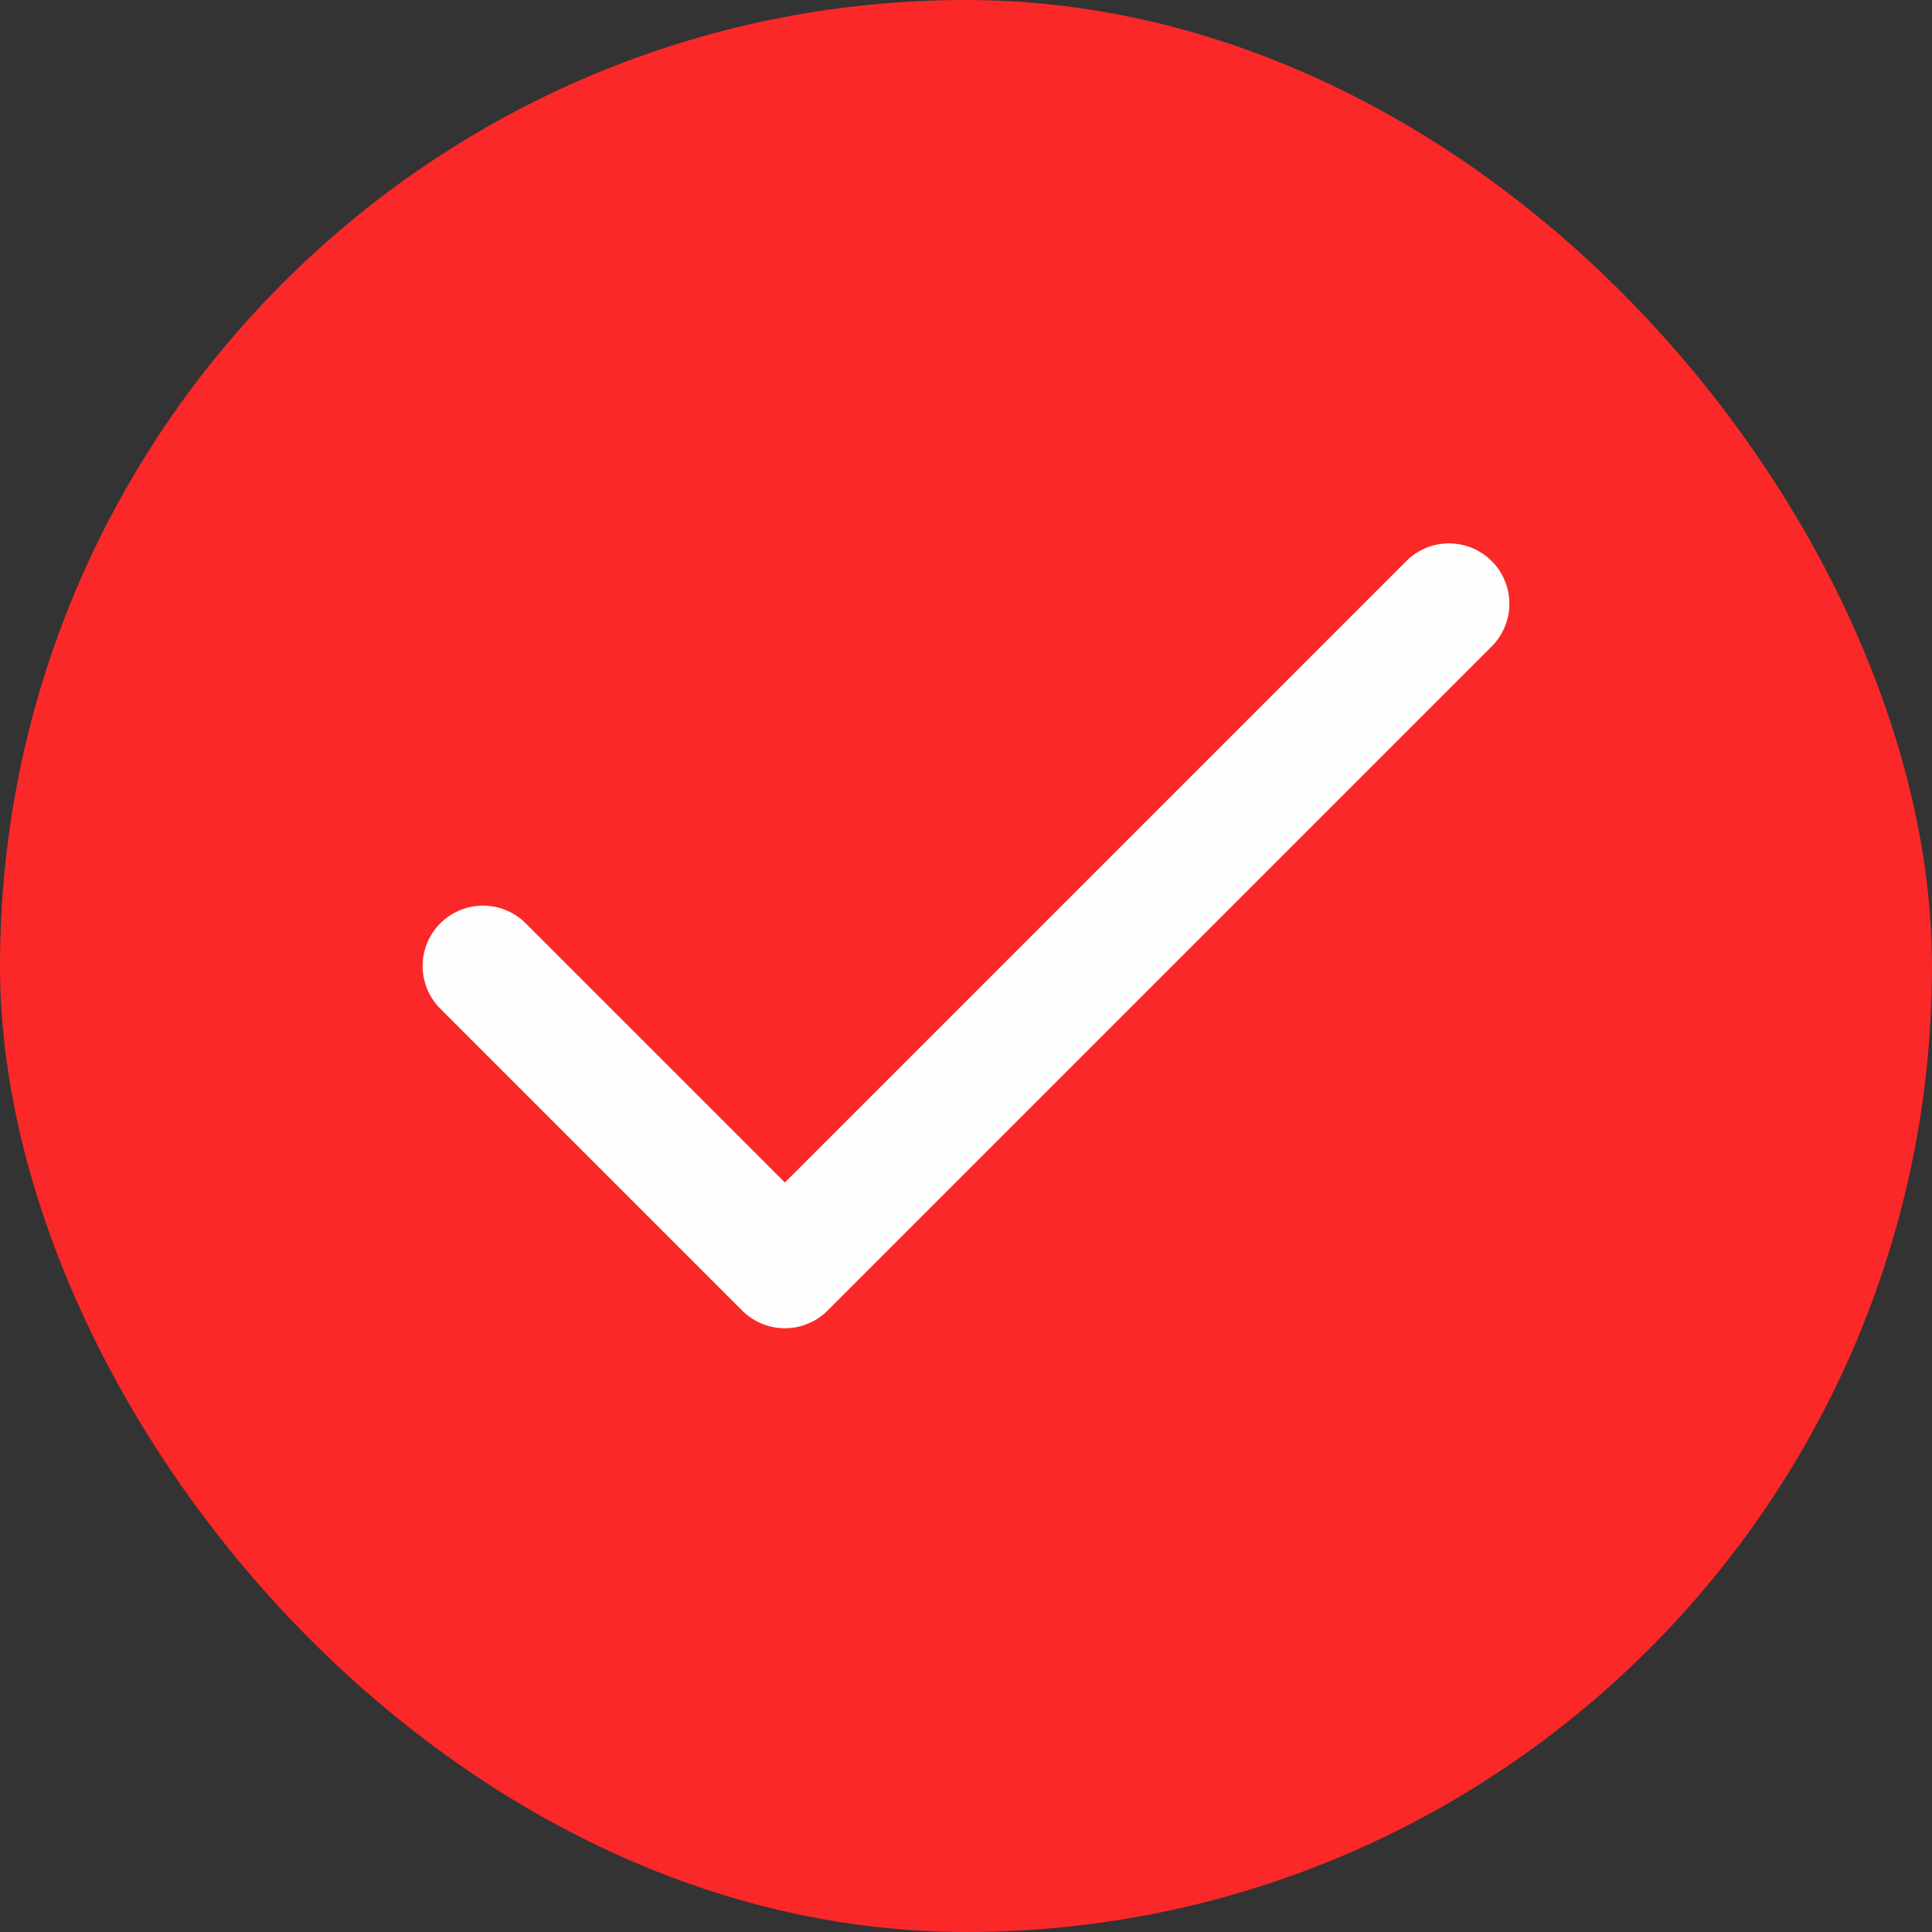
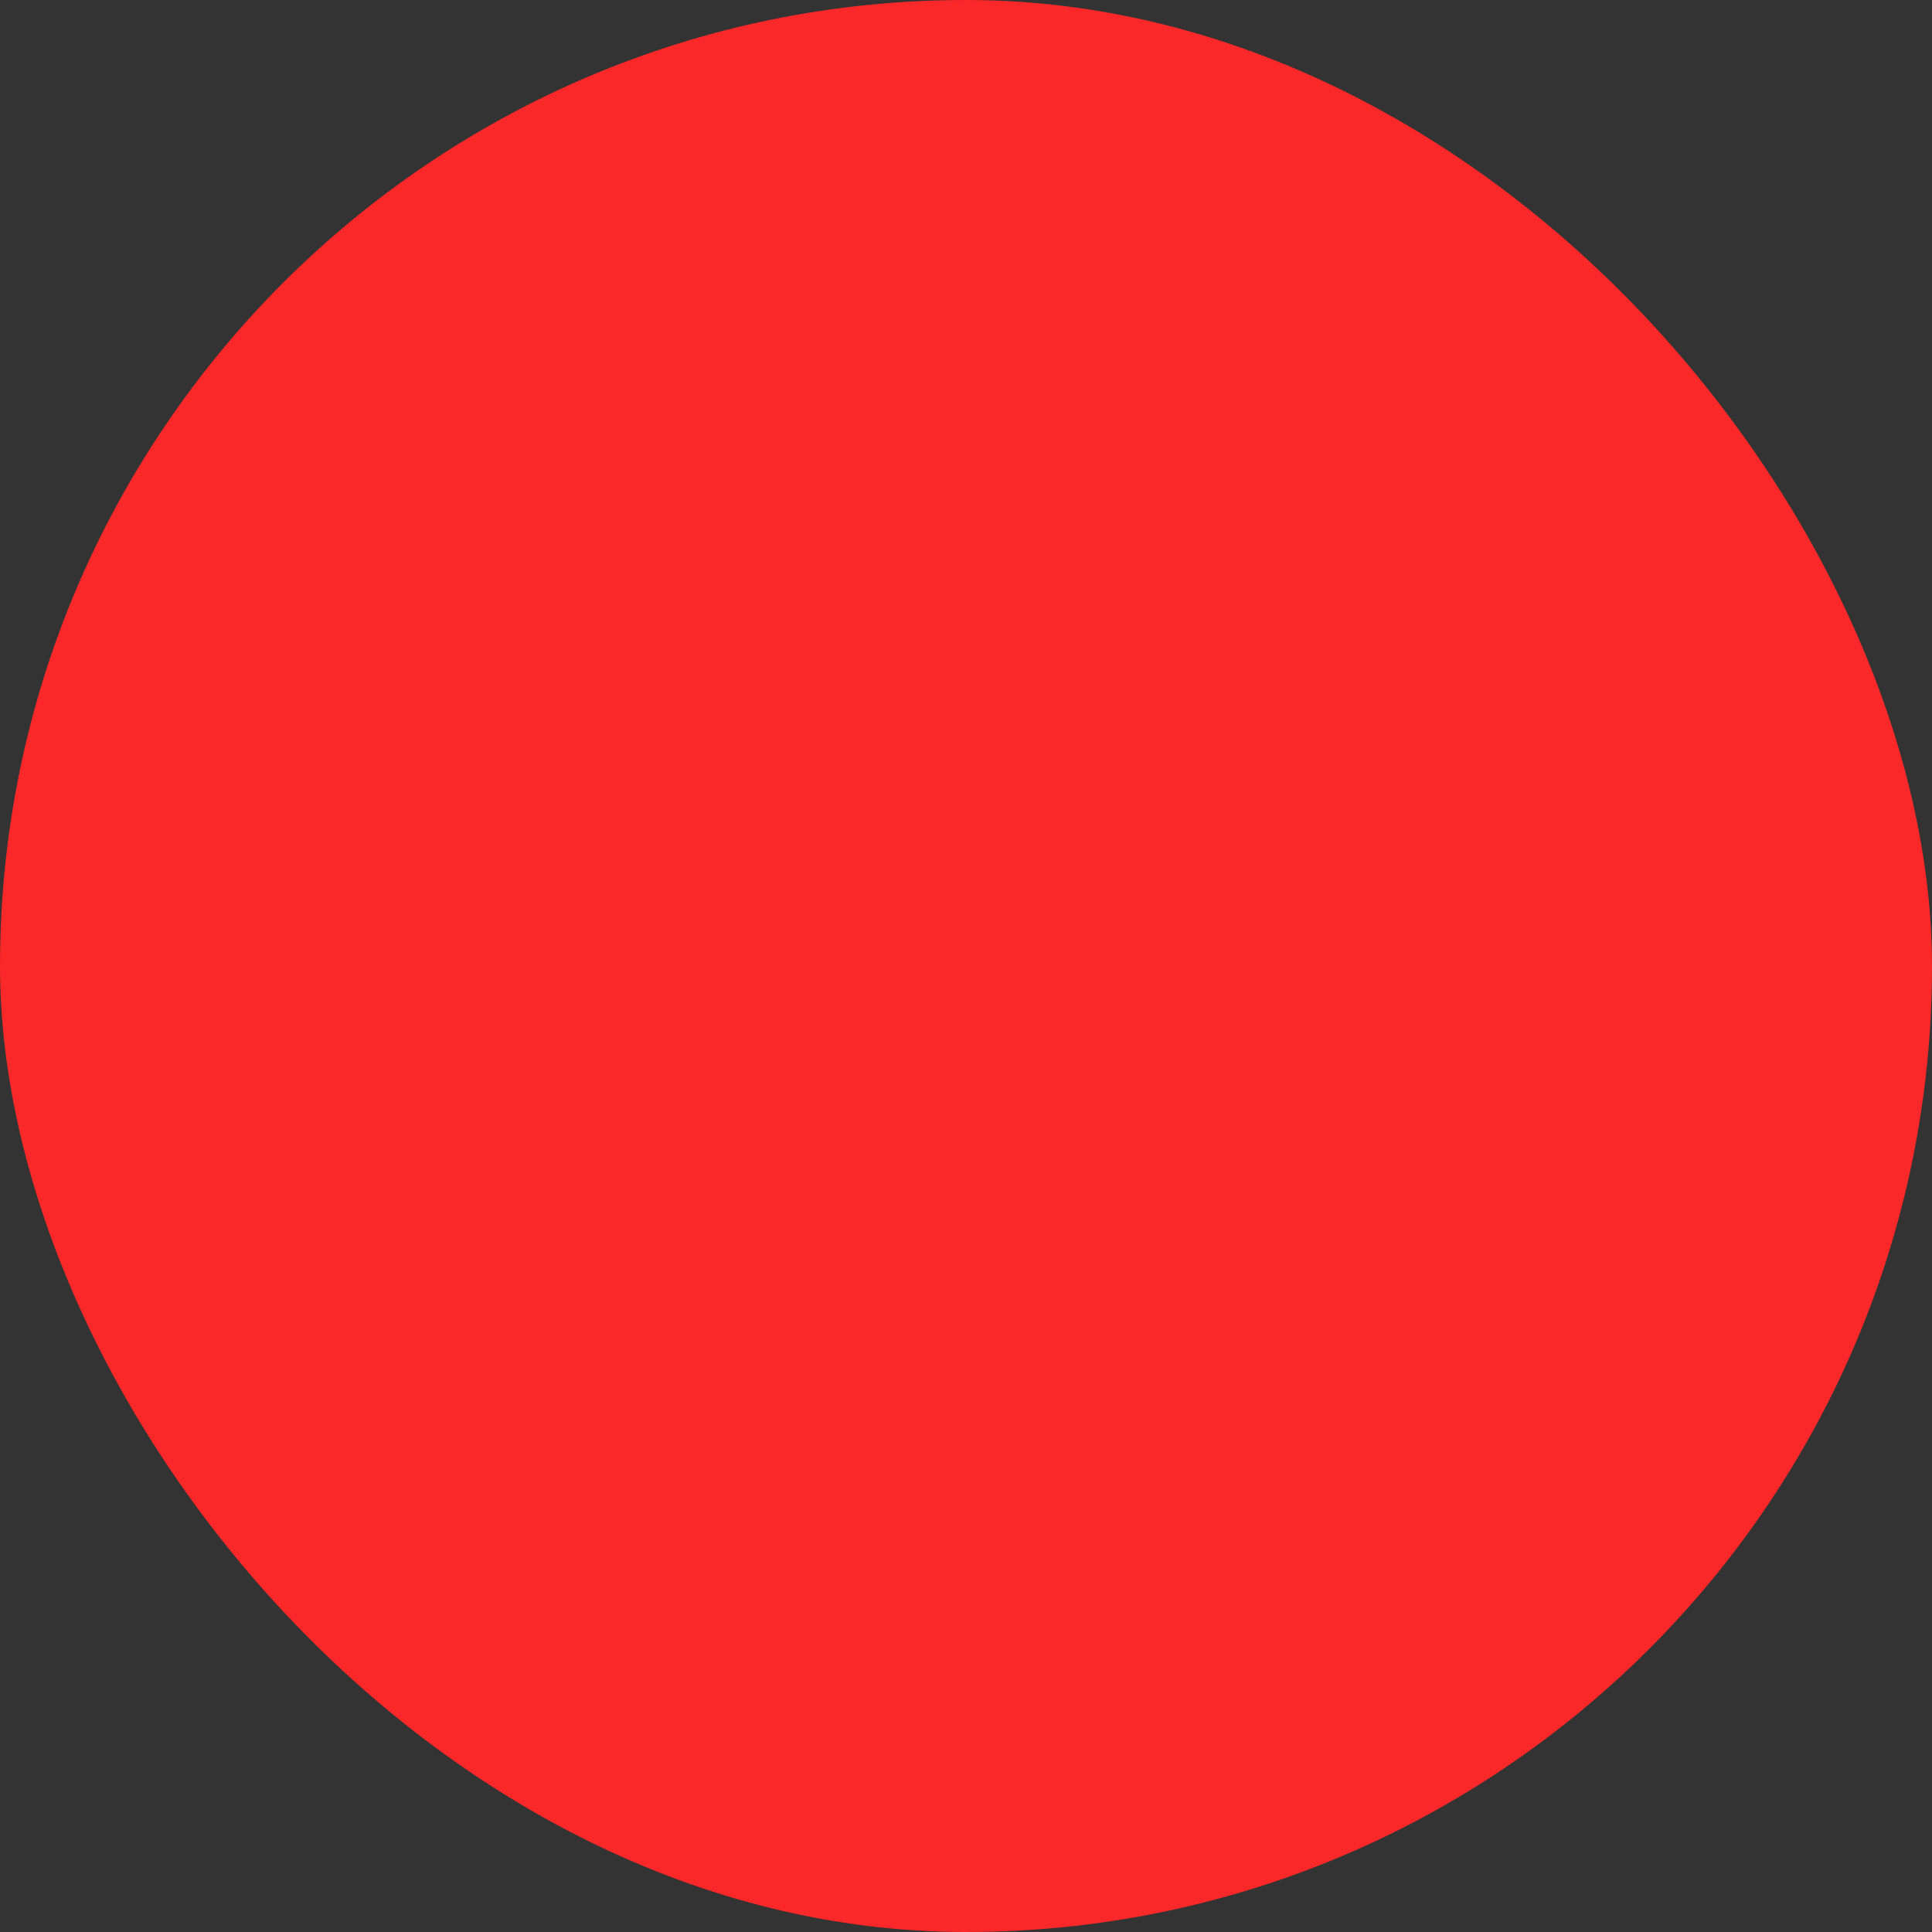
<svg xmlns="http://www.w3.org/2000/svg" width="32" height="32" viewBox="0 0 32 32" fill="none">
  <rect x="0" y="0" width="32" height="32" fill="#333333" stroke="none" />
  <rect width="32" height="32" rx="16" fill="#FA2828" />
-   <path d="M24 10L13 21L8 16" stroke="#FEFEFE" stroke-width="2" stroke-linecap="round" stroke-linejoin="round" />
</svg>